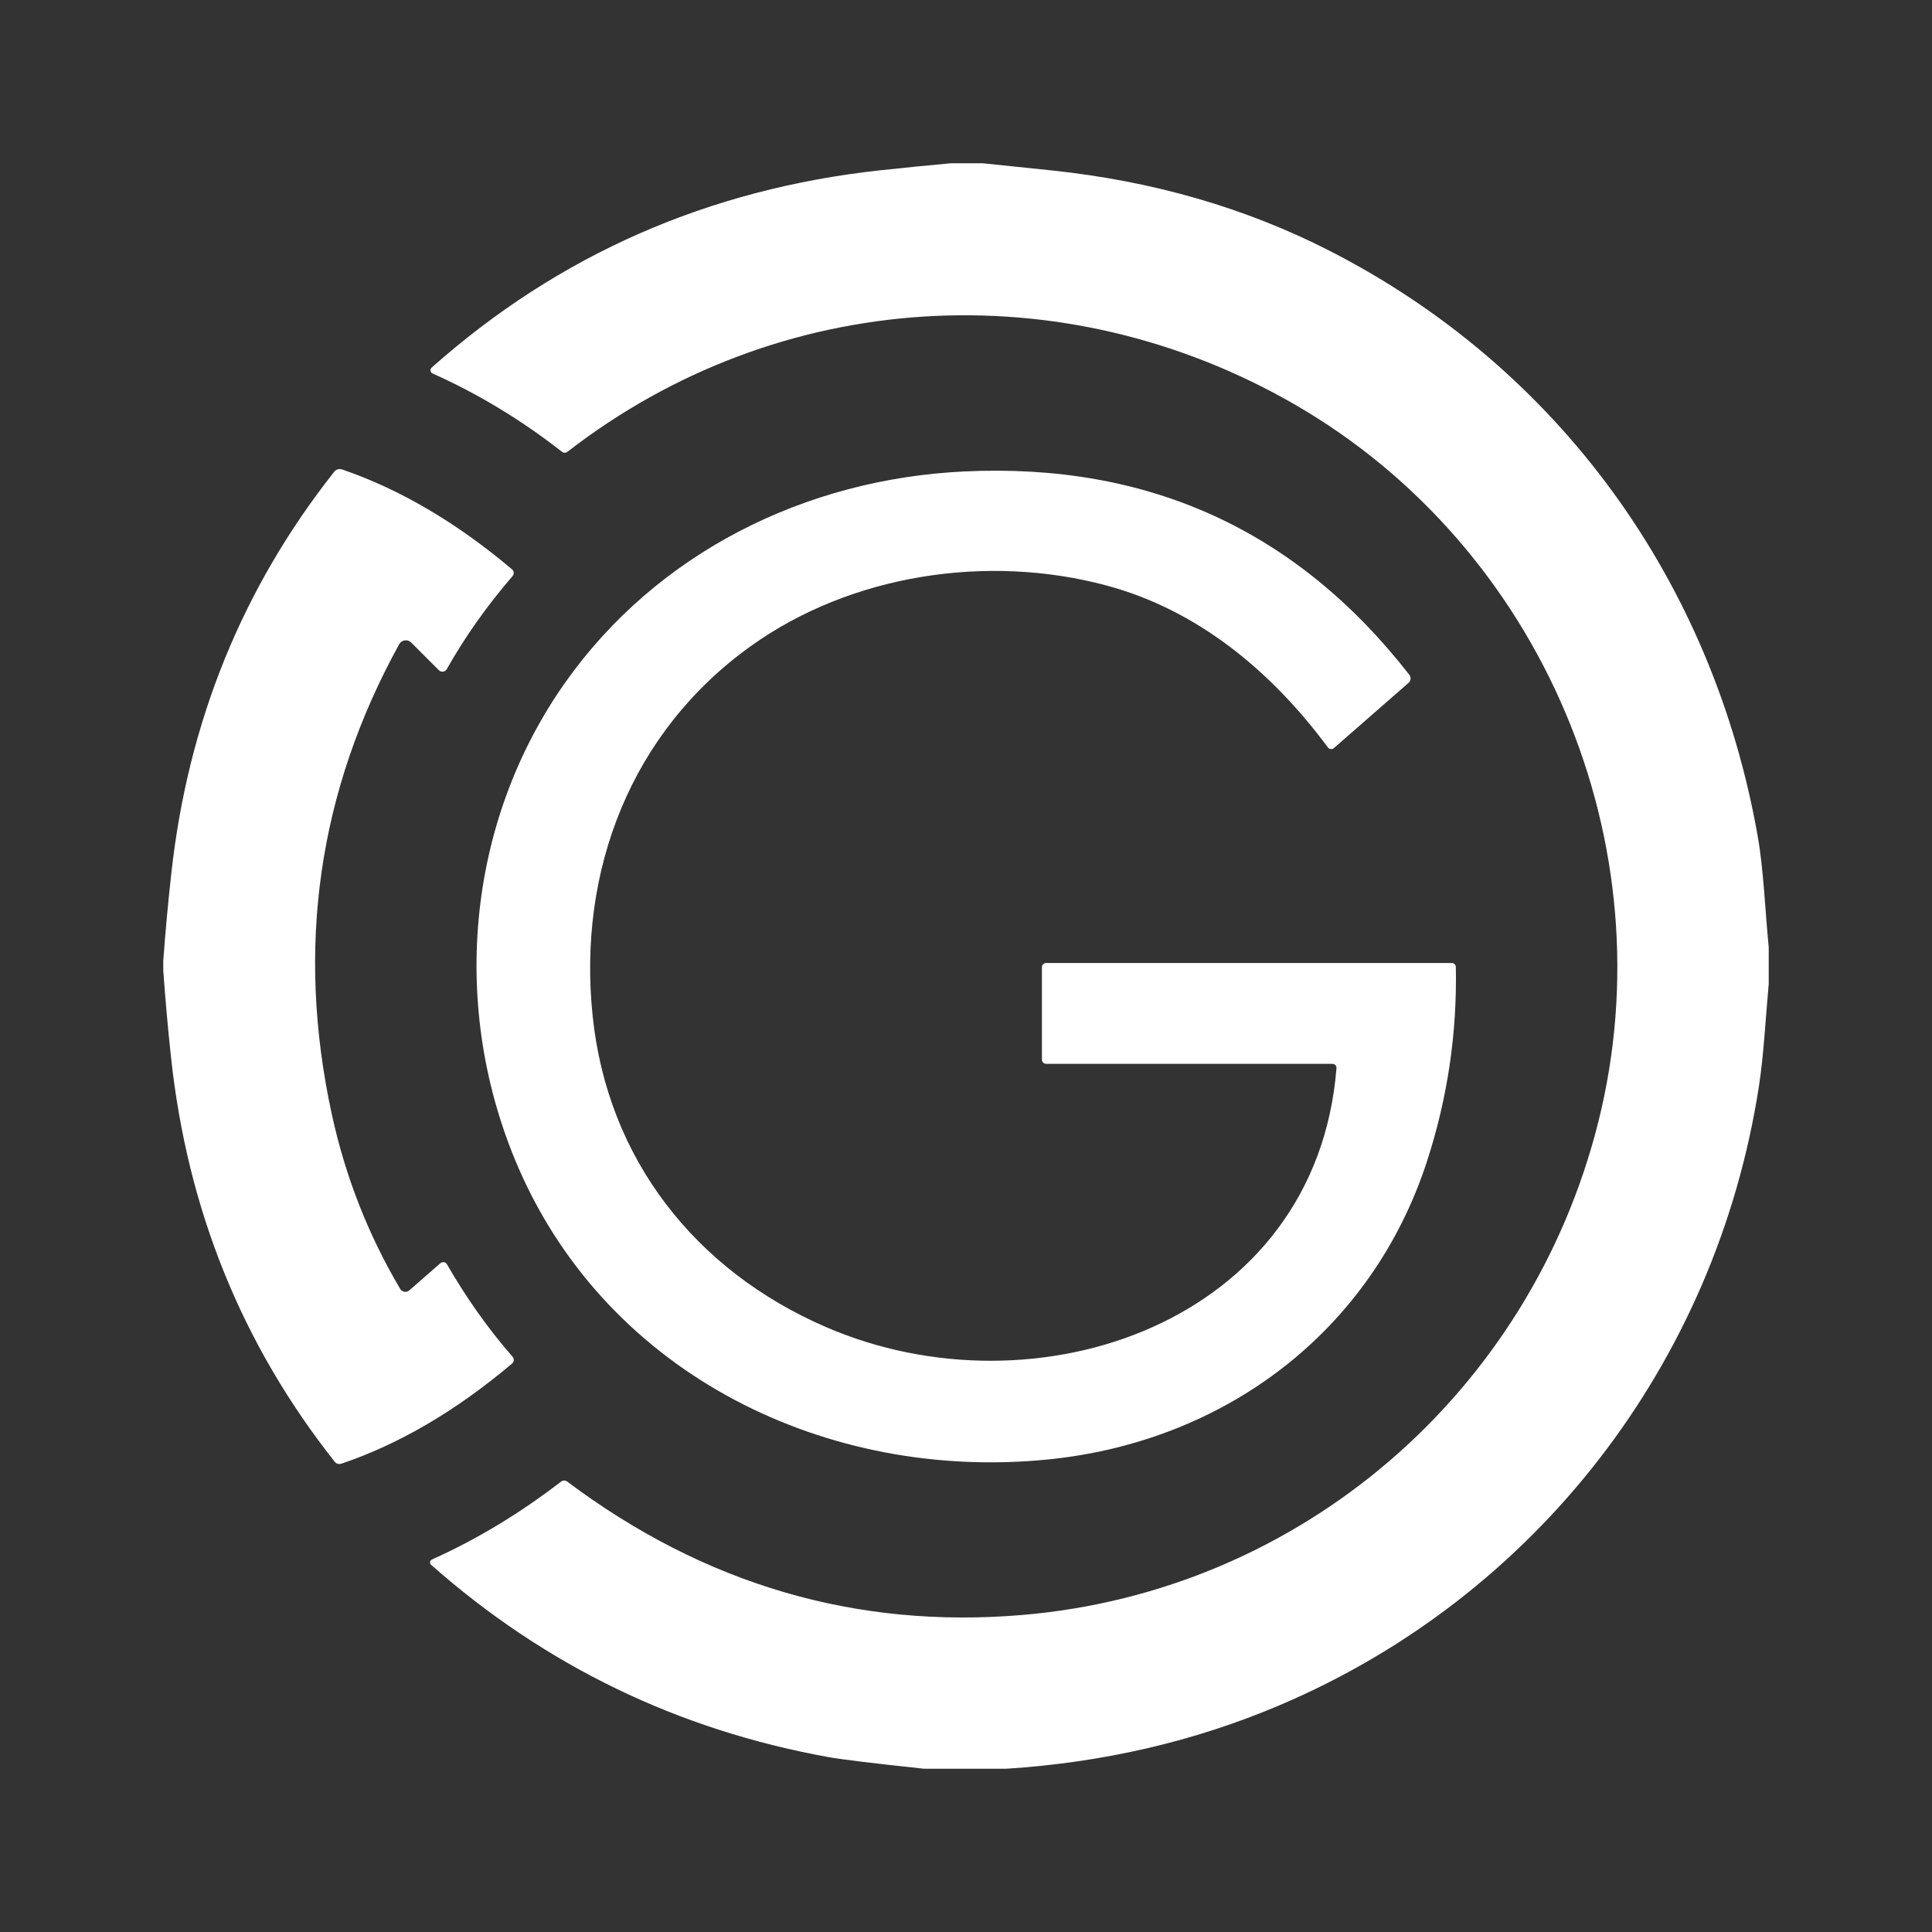
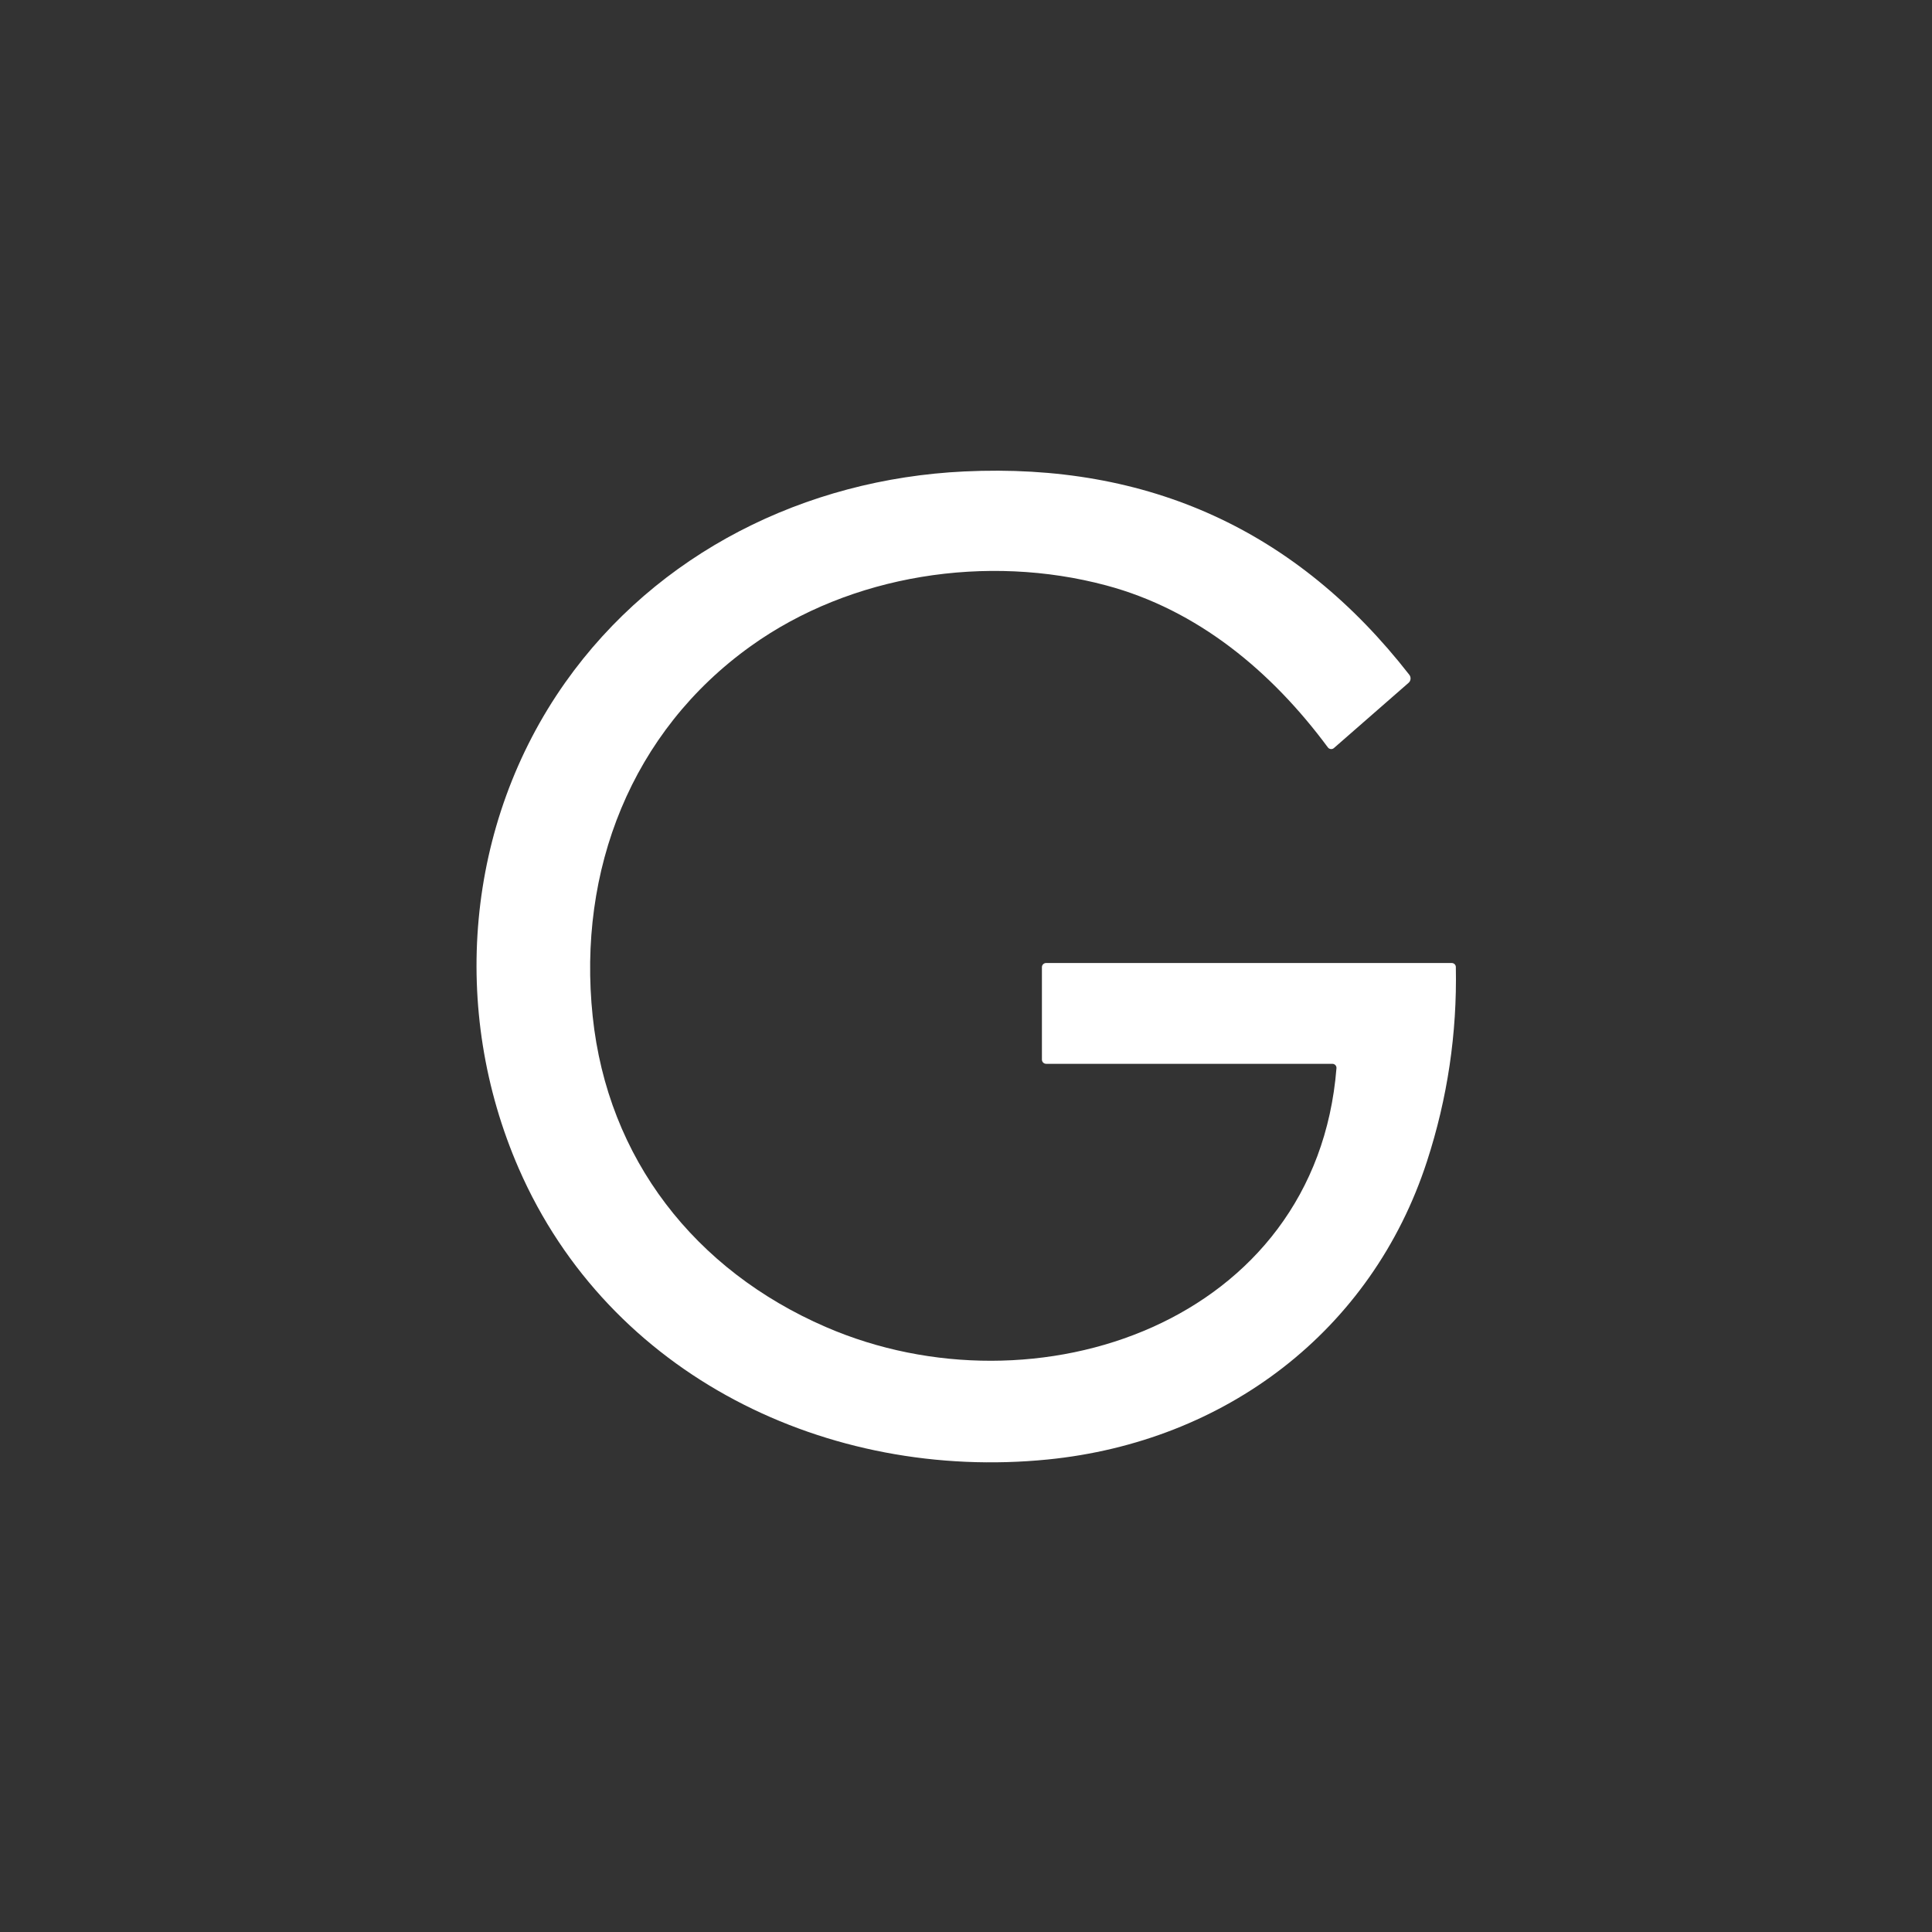
<svg xmlns="http://www.w3.org/2000/svg" width="142" height="142" viewBox="0 0 142 142" fill="none">
  <rect x="0" y="0" width="142" height="142" fill="#333333" stroke="none" />
-   <path d="M72.233 12C73.918 12.171 75.601 12.346 77.283 12.524C84.72 13.304 91.523 15.269 97.694 18.419C114.529 27.01 125.904 42.717 129.198 61.508C129.628 63.962 129.733 66.925 130 69.631V72.306C129.769 74.834 129.638 77.519 129.276 79.863C126.119 100.238 112.851 117.361 94.013 125.348C87.789 127.988 81.113 129.538 73.984 130H67.911C64.205 129.605 61.866 129.32 60.894 129.145C49.825 127.145 40.088 122.434 31.683 115.011C31.654 114.985 31.632 114.952 31.62 114.915C31.607 114.878 31.604 114.839 31.61 114.8C31.616 114.762 31.632 114.726 31.655 114.695C31.679 114.664 31.71 114.639 31.745 114.623C35.046 113.141 38.21 111.232 41.238 108.896C41.301 108.847 41.379 108.819 41.46 108.818C41.541 108.817 41.619 108.843 41.684 108.891C51.785 116.464 62.938 119.733 75.143 118.698C95.612 116.962 112.489 102.341 117.471 82.475C122.6 62.022 113.318 40.22 95.193 29.747C78.138 19.893 57.223 21.172 41.705 33.209C41.649 33.252 41.58 33.275 41.509 33.275C41.438 33.275 41.368 33.252 41.311 33.209C38.305 30.859 35.132 28.94 31.793 27.45C31.753 27.433 31.718 27.406 31.691 27.371C31.665 27.337 31.648 27.296 31.641 27.252C31.635 27.209 31.64 27.164 31.655 27.123C31.671 27.081 31.696 27.044 31.73 27.015C41.065 18.725 52.061 13.892 64.717 12.514C66.438 12.329 68.161 12.157 69.888 12H72.233Z" fill="white" />
-   <path d="M12 71.325V70.622C12.157 68.455 12.357 66.292 12.598 64.135C13.829 53.034 17.818 43.213 24.566 34.672C24.633 34.588 24.725 34.526 24.828 34.496C24.932 34.466 25.041 34.469 25.143 34.504C29.398 35.962 33.563 38.411 37.64 41.851C37.709 41.91 37.751 41.993 37.758 42.084C37.765 42.174 37.736 42.264 37.677 42.334C35.771 44.55 34.158 46.834 32.836 49.183C32.808 49.232 32.769 49.274 32.723 49.305C32.676 49.337 32.623 49.357 32.567 49.365C32.511 49.372 32.455 49.367 32.401 49.349C32.348 49.331 32.299 49.301 32.259 49.262L30.224 47.227C30.164 47.165 30.09 47.119 30.008 47.091C29.925 47.063 29.838 47.055 29.752 47.067C29.666 47.08 29.584 47.112 29.512 47.161C29.44 47.211 29.381 47.276 29.338 47.353C23.387 58.156 21.735 69.663 24.382 81.872C25.375 86.452 27.052 90.738 29.412 94.731C29.445 94.787 29.49 94.835 29.544 94.872C29.598 94.909 29.659 94.933 29.723 94.944C29.787 94.954 29.853 94.95 29.915 94.933C29.977 94.915 30.034 94.884 30.083 94.841L32.369 92.843C32.406 92.813 32.448 92.79 32.493 92.778C32.539 92.766 32.586 92.763 32.632 92.772C32.678 92.78 32.722 92.798 32.76 92.825C32.798 92.851 32.829 92.886 32.852 92.927C34.289 95.42 35.897 97.686 37.677 99.724C37.707 99.759 37.73 99.8 37.744 99.844C37.758 99.888 37.764 99.934 37.761 99.98C37.757 100.025 37.745 100.07 37.724 100.111C37.703 100.151 37.675 100.187 37.64 100.217C33.532 103.685 29.349 106.14 25.09 107.58C25.003 107.609 24.91 107.611 24.823 107.586C24.736 107.56 24.659 107.509 24.602 107.438C17.774 98.806 13.762 88.884 12.566 77.671C12.339 75.559 12.15 73.444 12 71.325Z" fill="white" />
  <path d="M107.003 71.073C107.098 75.954 106.391 80.713 104.884 85.349C100.82 97.852 90.037 105.97 77.01 107.271C60.863 108.886 44.773 101.119 38.128 85.884C33.057 74.252 34.2 60.558 41.547 50.159C48.281 40.64 59.169 35.207 70.869 34.651C84.417 34.004 95.322 38.986 103.584 49.597C103.652 49.686 103.684 49.796 103.673 49.907C103.662 50.017 103.61 50.118 103.526 50.19L98.04 54.983C98.009 55.011 97.972 55.031 97.932 55.043C97.892 55.056 97.85 55.059 97.808 55.054C97.766 55.049 97.725 55.036 97.689 55.015C97.652 54.993 97.62 54.965 97.595 54.931C93.452 49.335 88.018 44.82 81.3 43.026C72.563 40.687 62.541 42.218 55.188 47.484C46.409 53.767 42.434 63.957 43.561 74.697C44.657 85.171 51.082 93.368 60.695 97.532C76.129 104.224 96.735 97.228 98.229 78.515C98.233 78.474 98.228 78.432 98.215 78.393C98.201 78.353 98.18 78.317 98.152 78.287C98.123 78.256 98.089 78.232 98.051 78.215C98.013 78.198 97.972 78.19 97.93 78.19H76.895C76.811 78.19 76.731 78.157 76.672 78.1C76.613 78.041 76.58 77.963 76.58 77.881V71.084C76.58 71.003 76.613 70.926 76.671 70.869C76.729 70.812 76.808 70.78 76.89 70.78H106.699C106.779 70.78 106.855 70.811 106.912 70.865C106.969 70.92 107.002 70.995 107.003 71.073Z" fill="white" />
</svg>